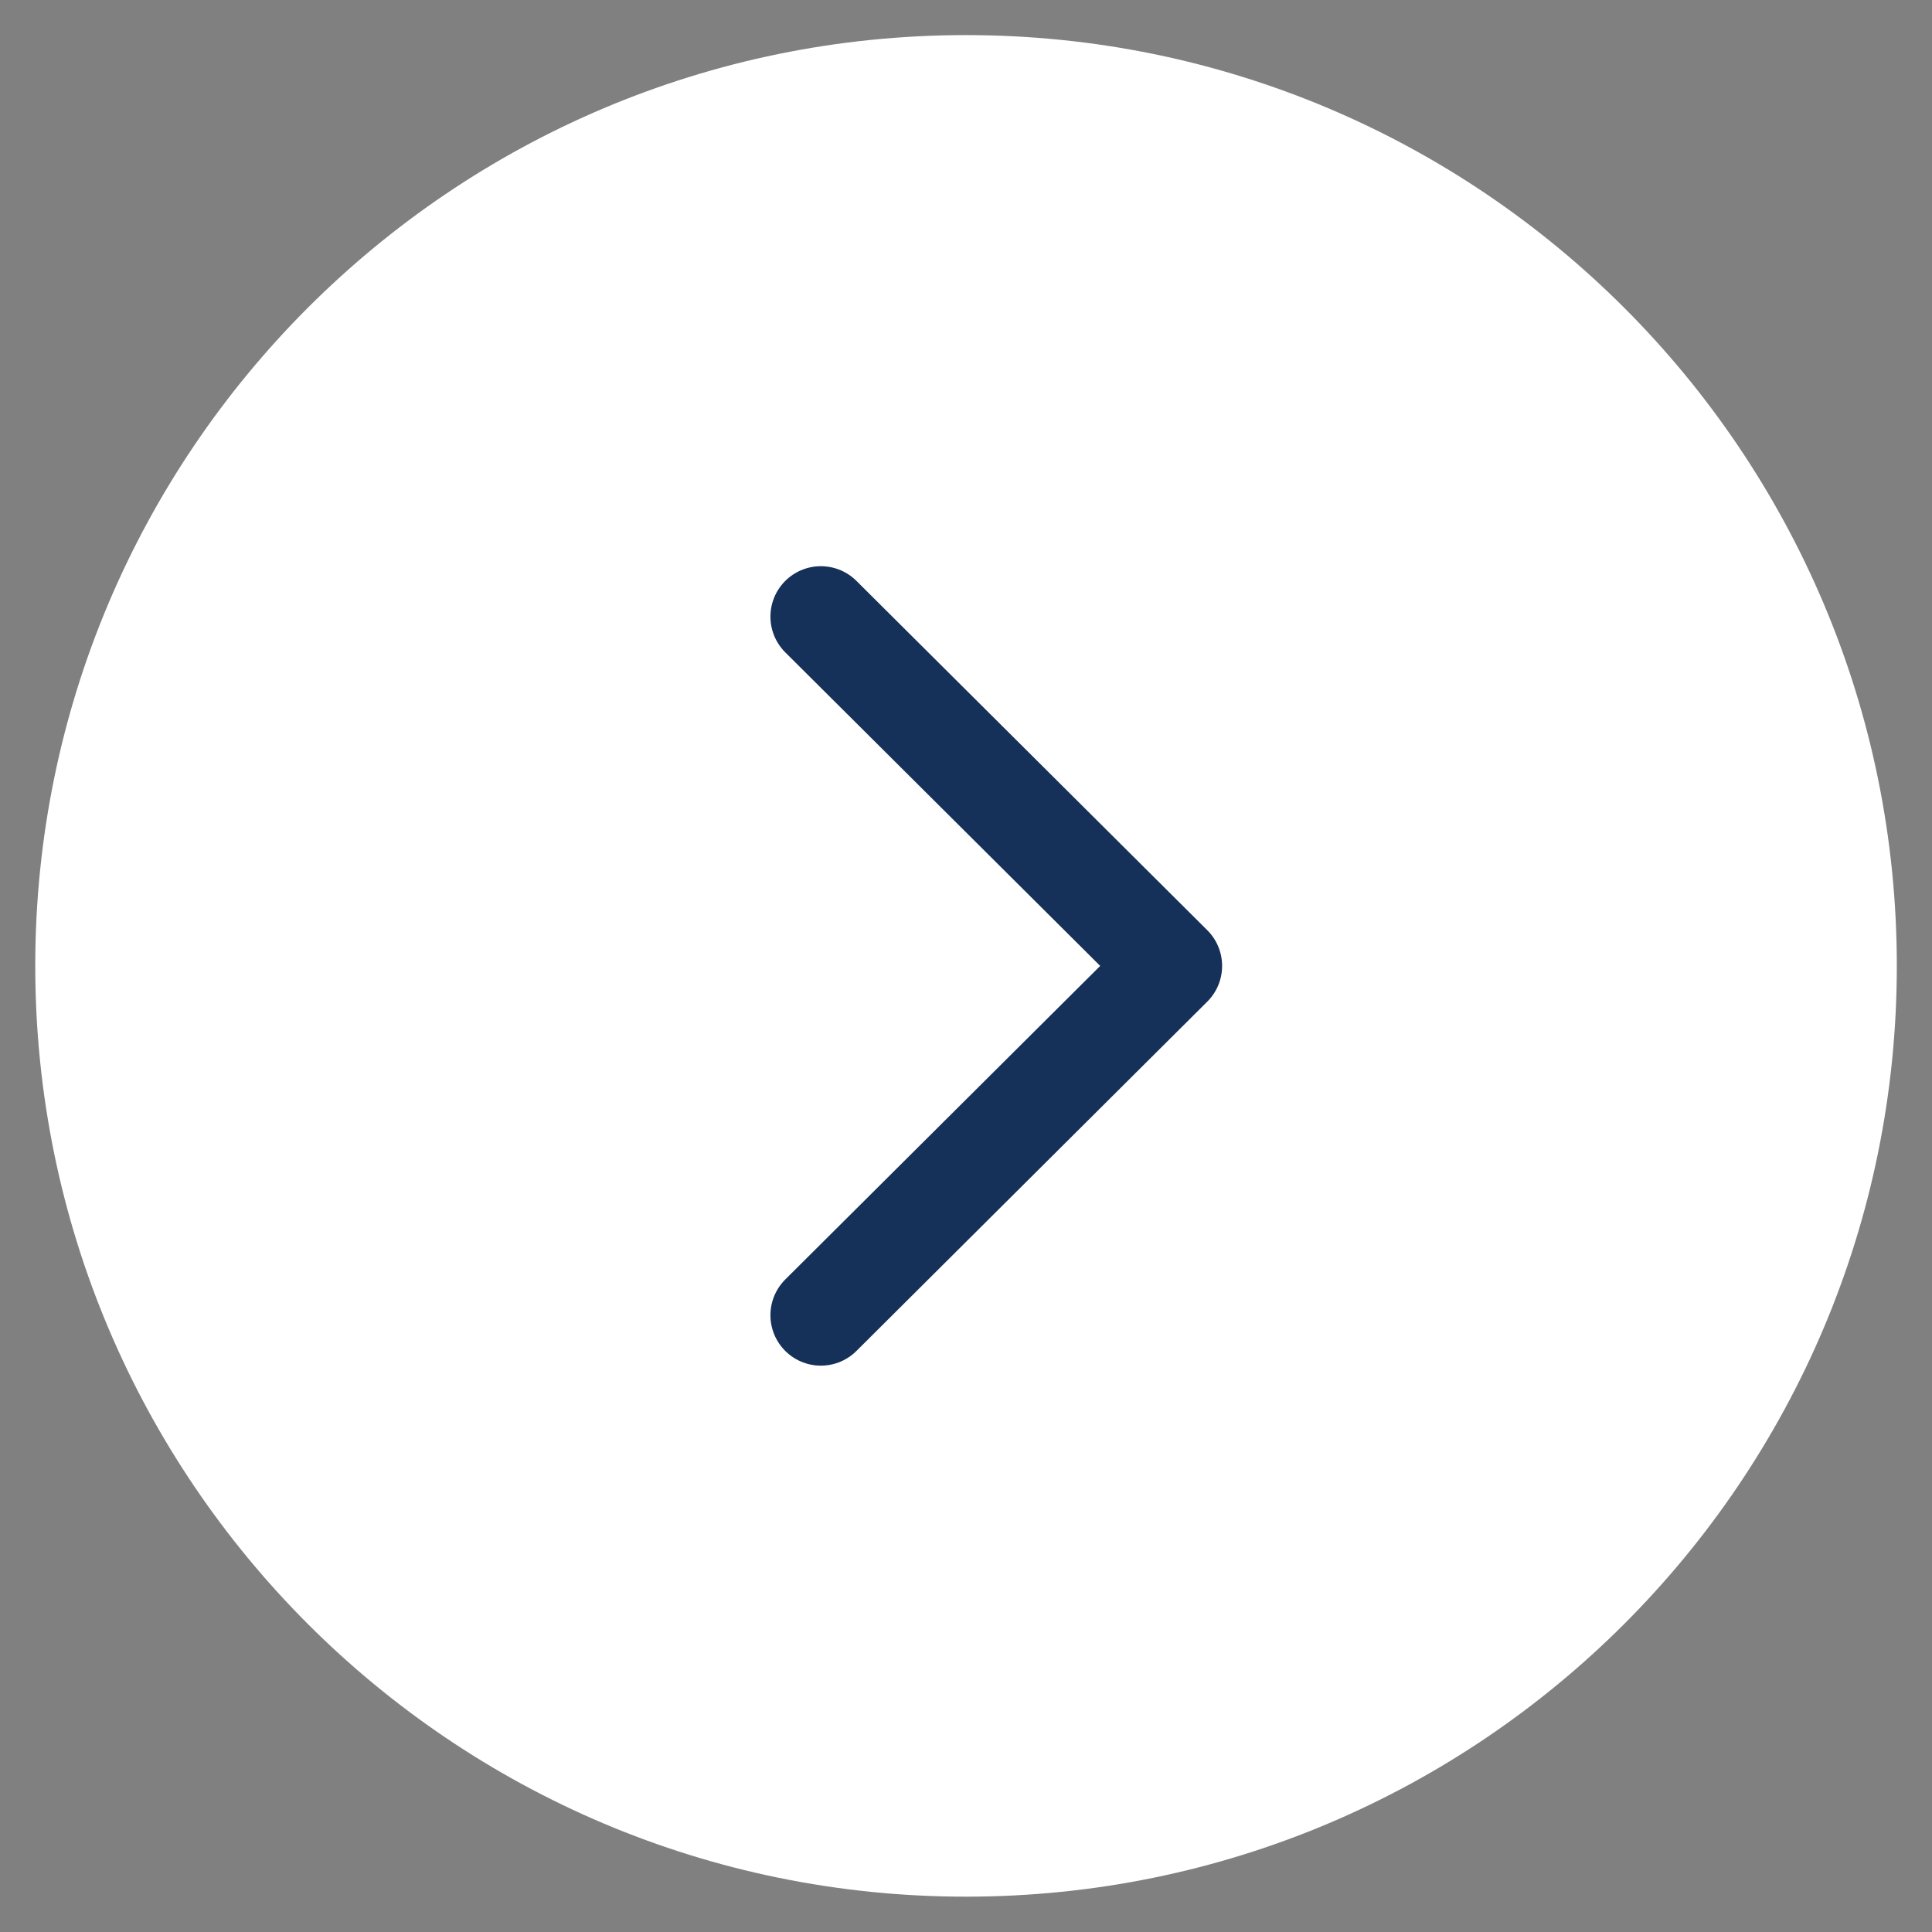
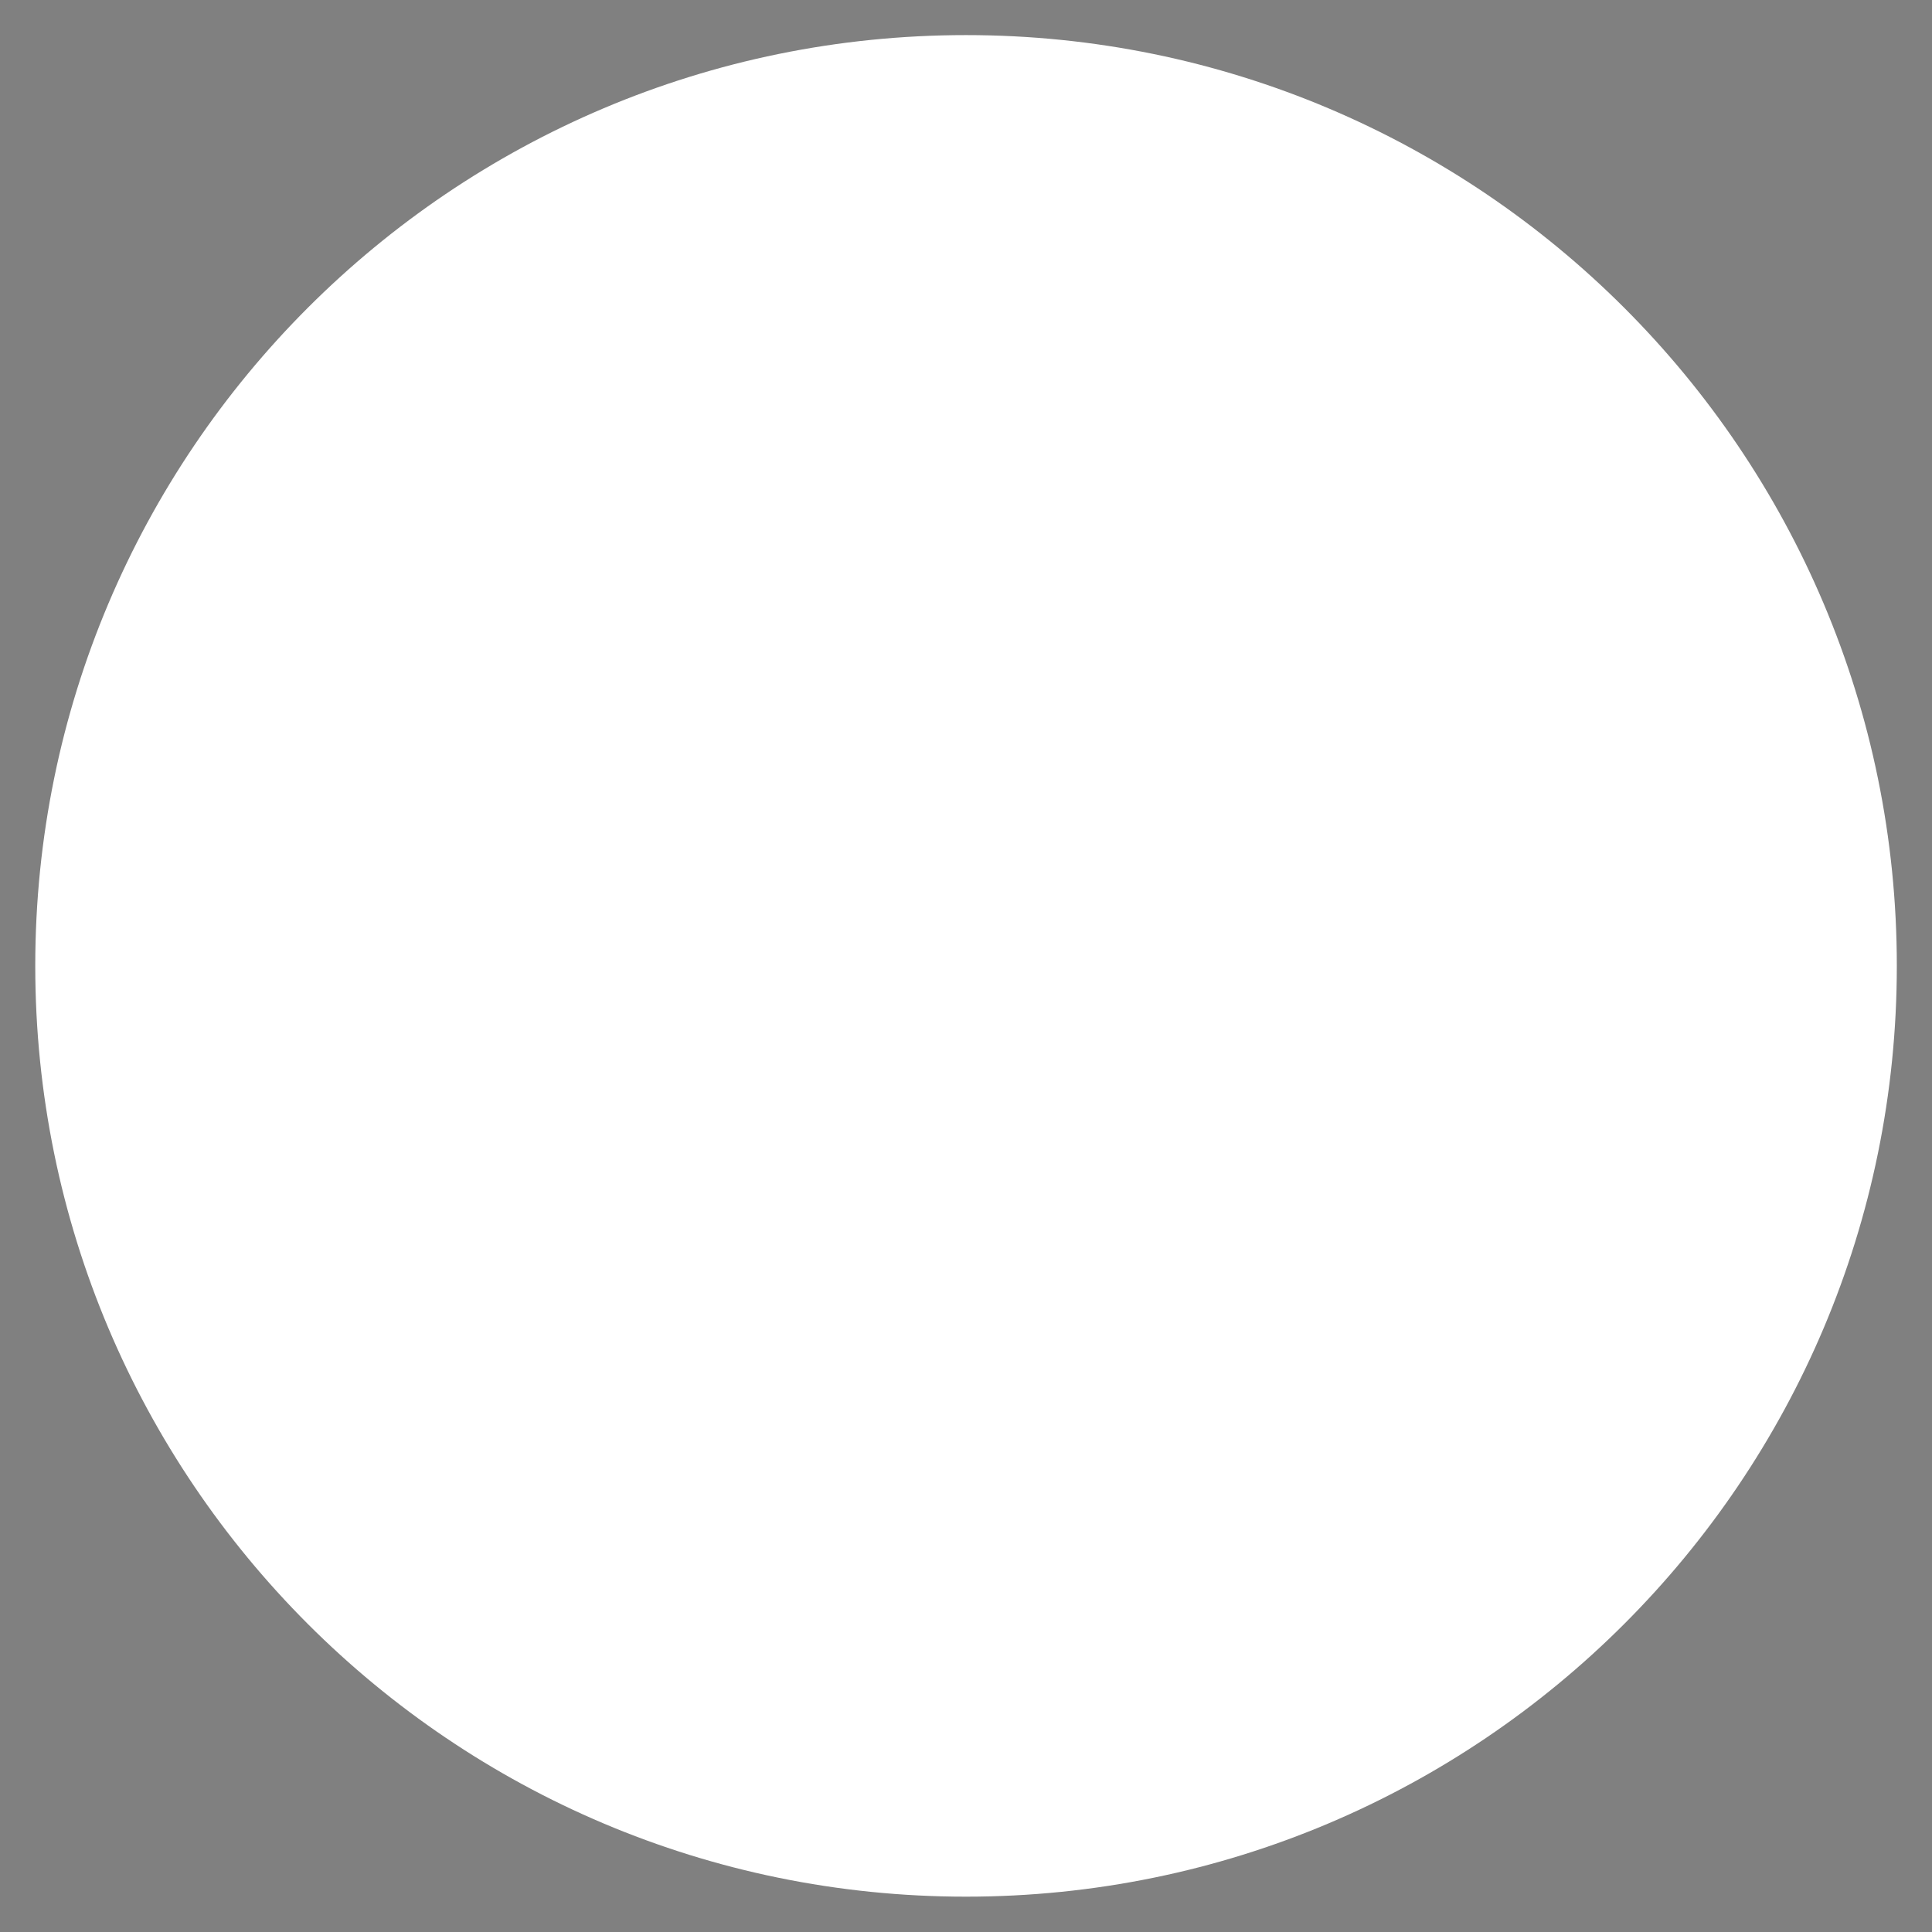
<svg xmlns="http://www.w3.org/2000/svg" width="24" height="24" viewBox="0 0 24 24" fill="none">
  <rect x="0" y="0" width="24" height="24" fill="#808080" stroke="none" />
  <path fill-rule="evenodd" clip-rule="evenodd" d="M12 23.561C18.385 23.561 23.563 18.384 23.563 11.998C23.563 5.613 18.385 0.436 12 0.436C5.615 0.436 0.438 5.613 0.438 11.998C0.438 18.384 5.615 23.561 12 23.561Z" fill="white" />
-   <path d="M10.197 16.338L14.555 11.999L10.197 7.66" stroke="#153059" stroke-width="1.253" stroke-linecap="round" stroke-linejoin="round" />
</svg>